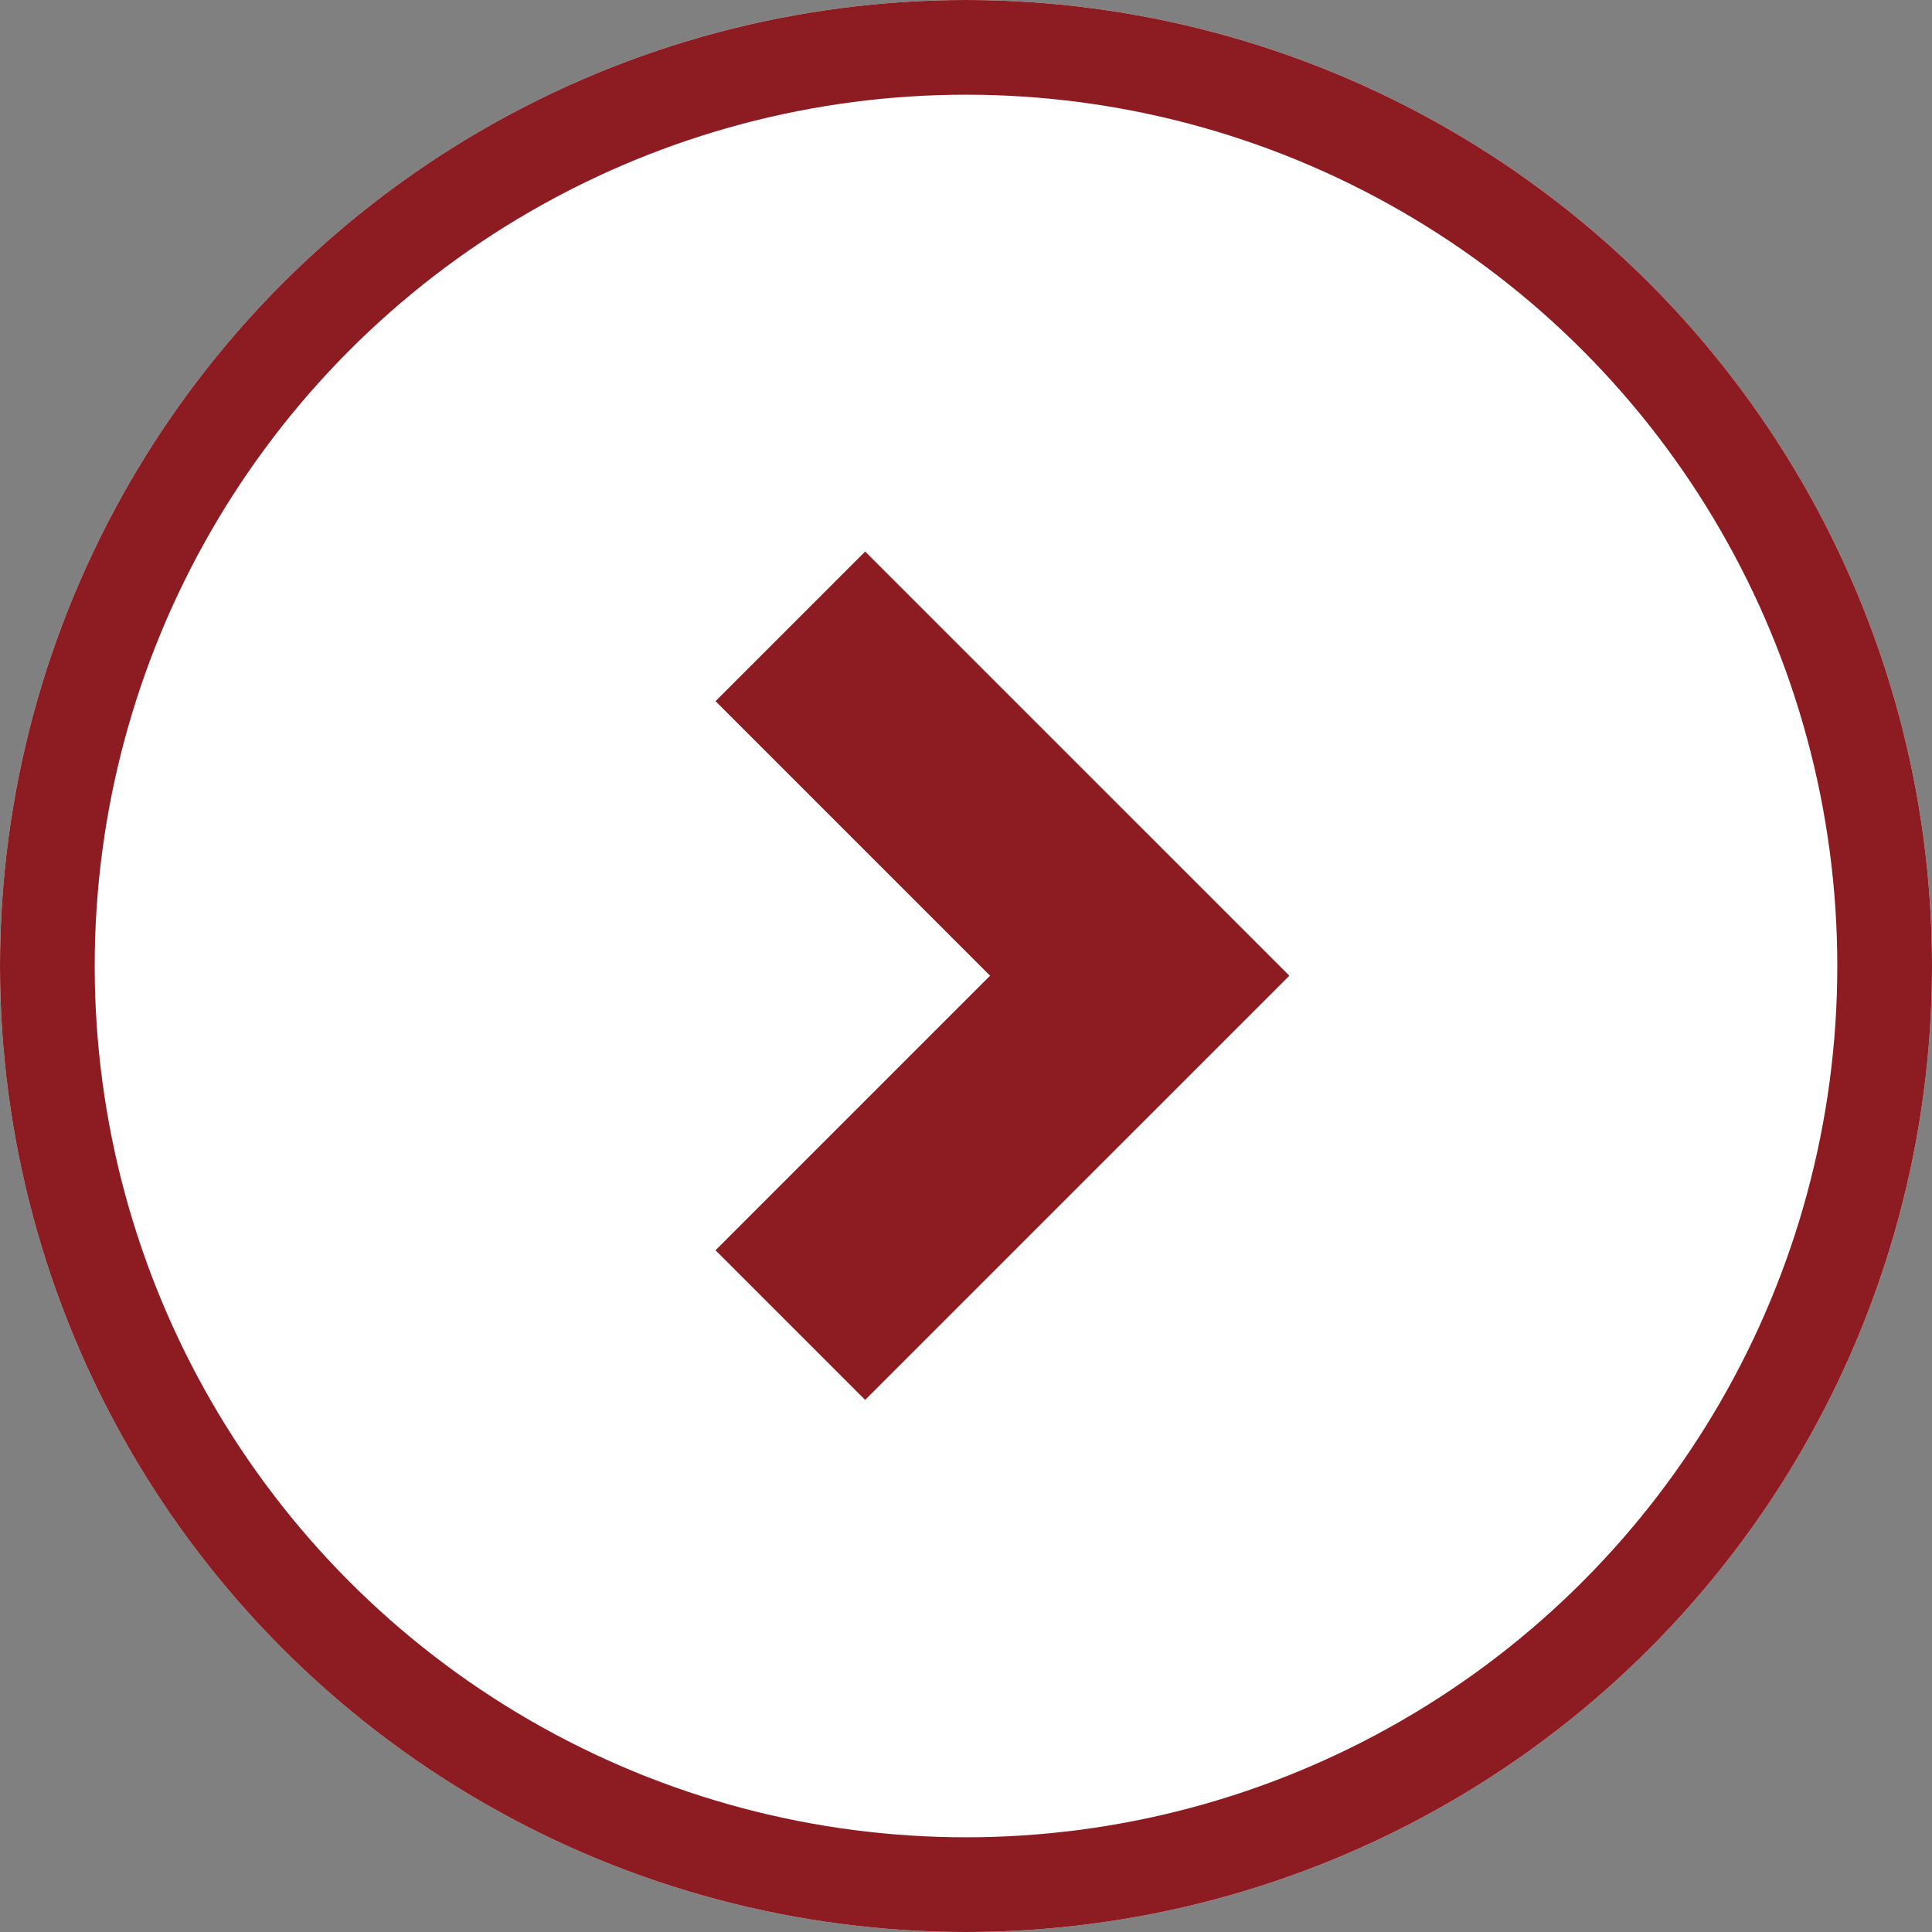
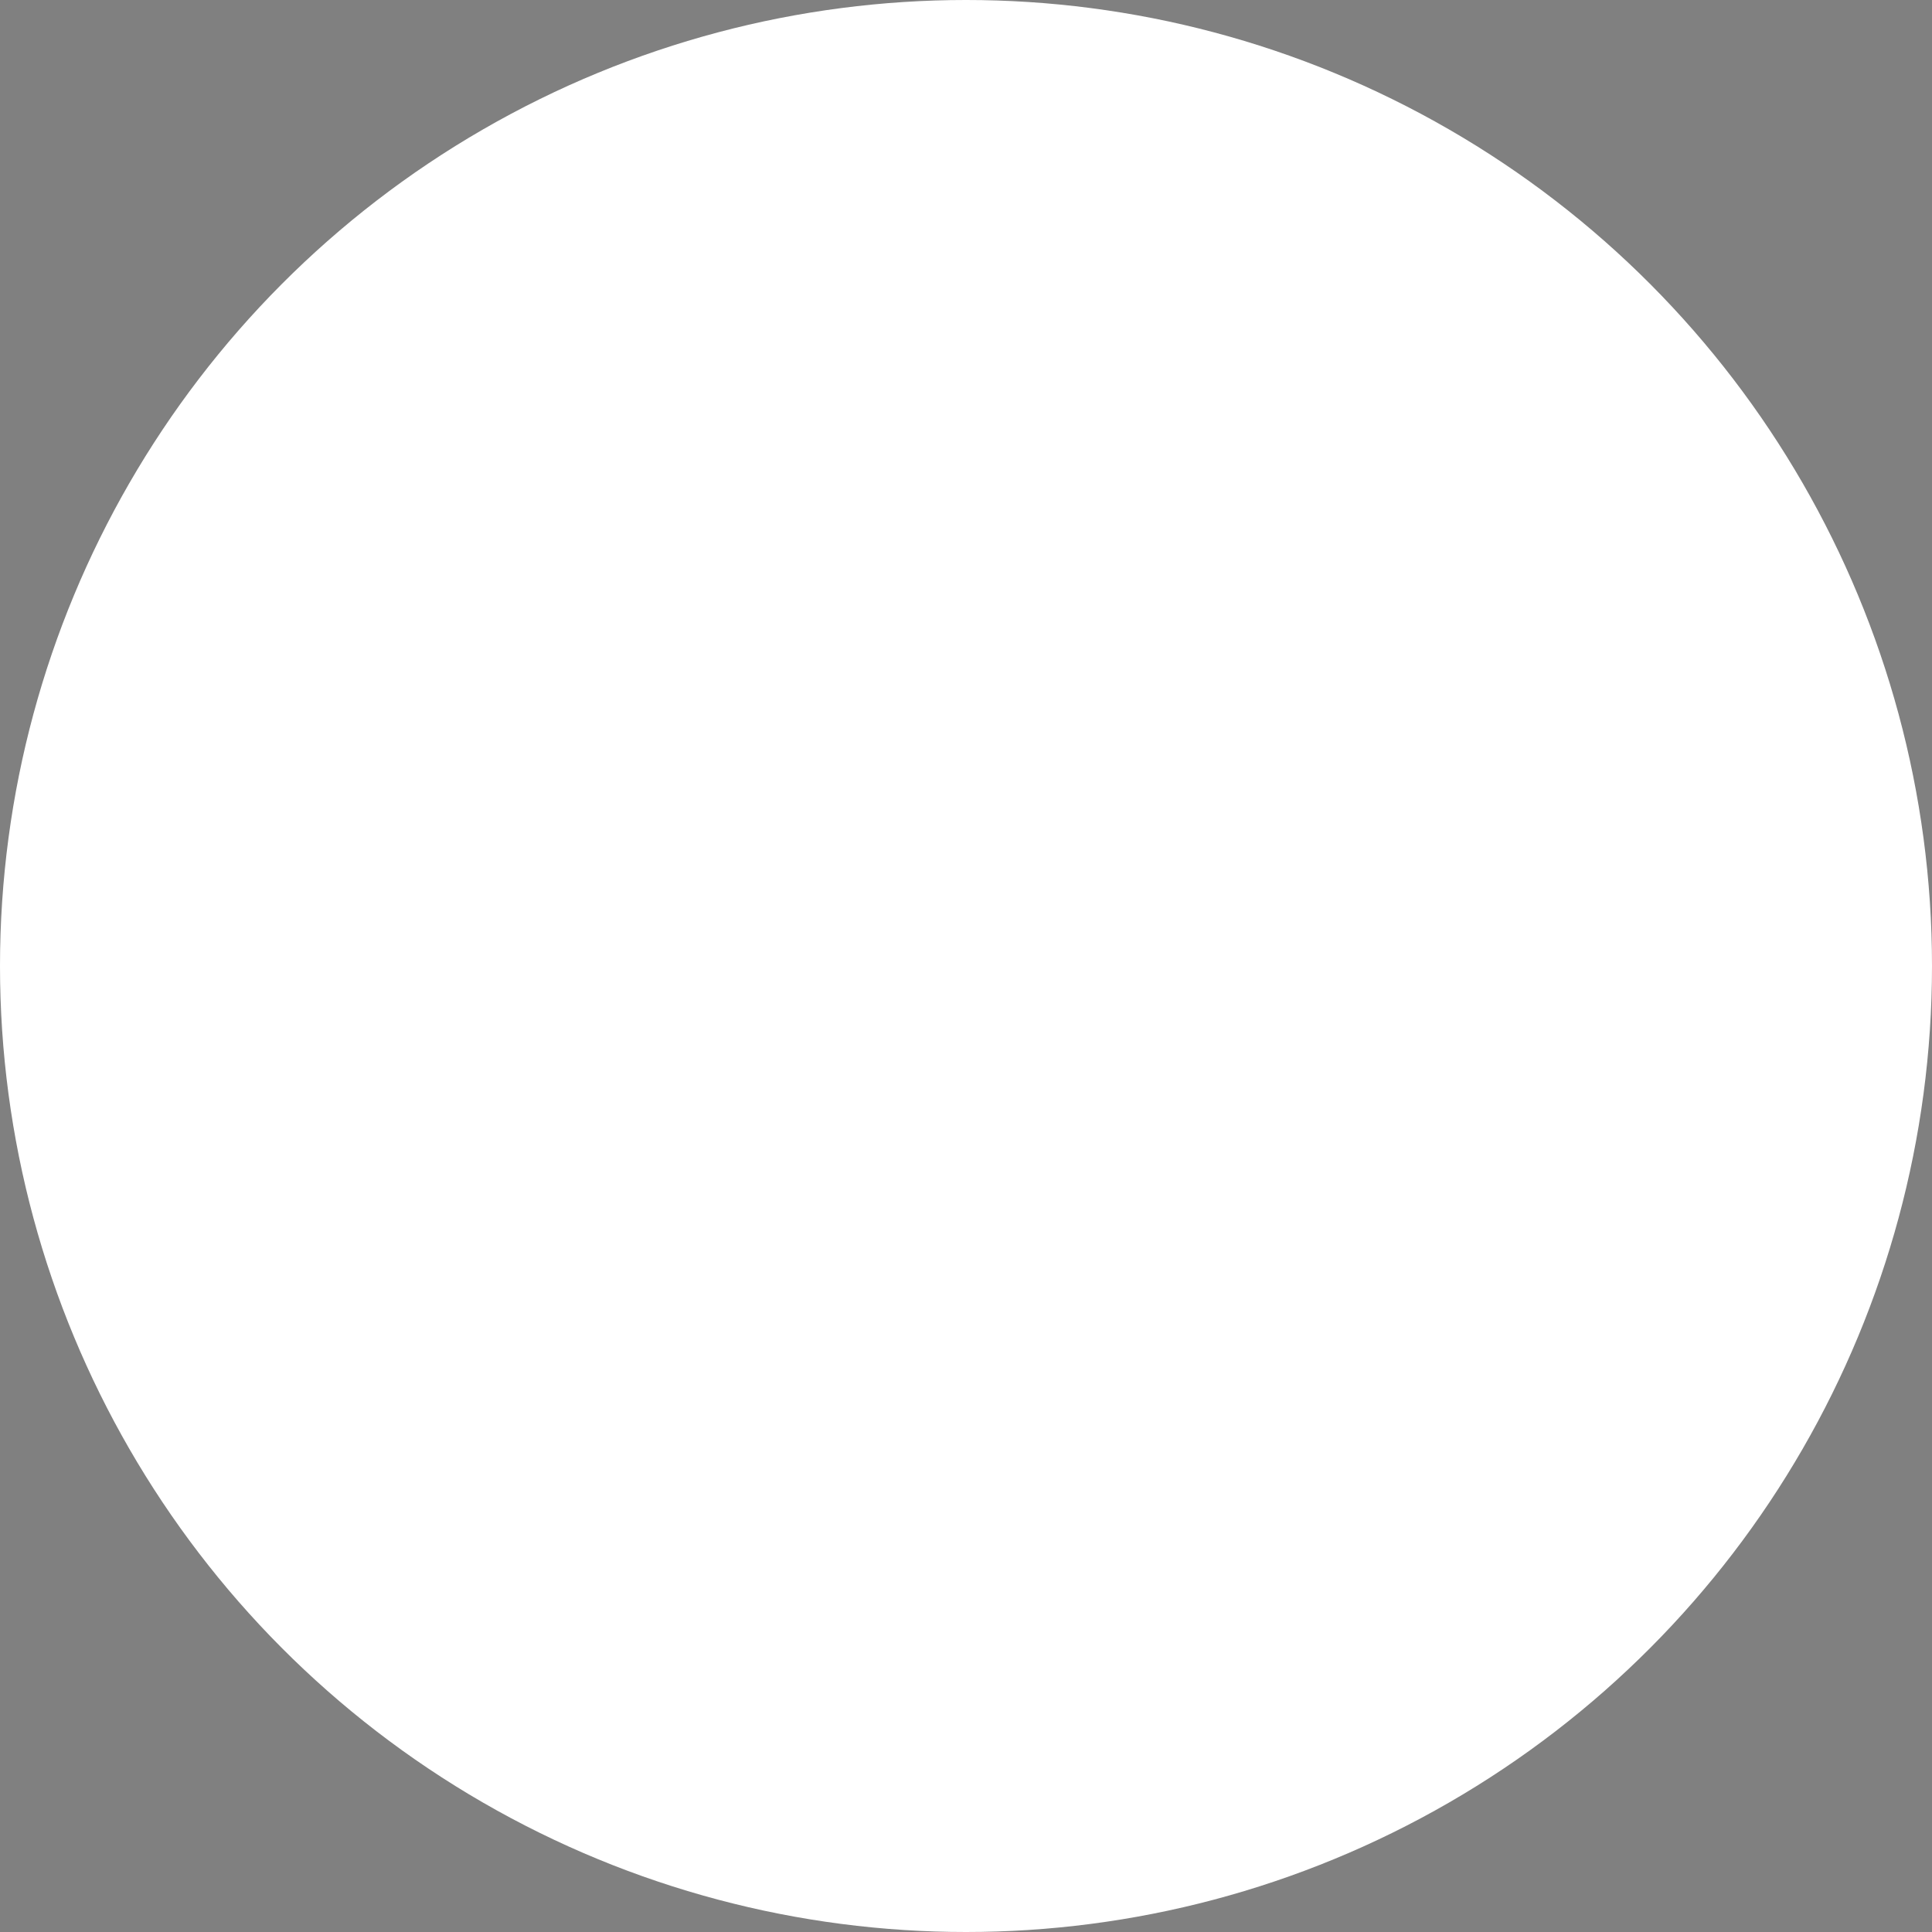
<svg xmlns="http://www.w3.org/2000/svg" width="51" height="51" viewBox="0 0 51 51">
  <rect x="0" y="0" width="51" height="51" fill="#808080" stroke="none" />
  <defs>
    <style>.a{fill:#fff;stroke:#8c1c22;stroke-width:2.5px;}.b{fill:#8c1c22;}.c{stroke:none;}.d{fill:none;}</style>
  </defs>
  <g transform="translate(0.078 0.18)">
    <g class="a" transform="translate(-0.078 -0.18)">
      <circle class="c" cx="25.5" cy="25.5" r="25.5" />
-       <circle class="d" cx="25.5" cy="25.5" r="24.25" />
    </g>
    <g transform="translate(18.81 14.379)">
      <g transform="translate(0)">
-         <rect class="b" width="15.827" height="5.586" transform="translate(3.95 0) rotate(45)" />
-         <rect class="b" width="15.827" height="5.586" transform="translate(0 18.445) rotate(-45)" />
-       </g>
+         </g>
    </g>
  </g>
</svg>